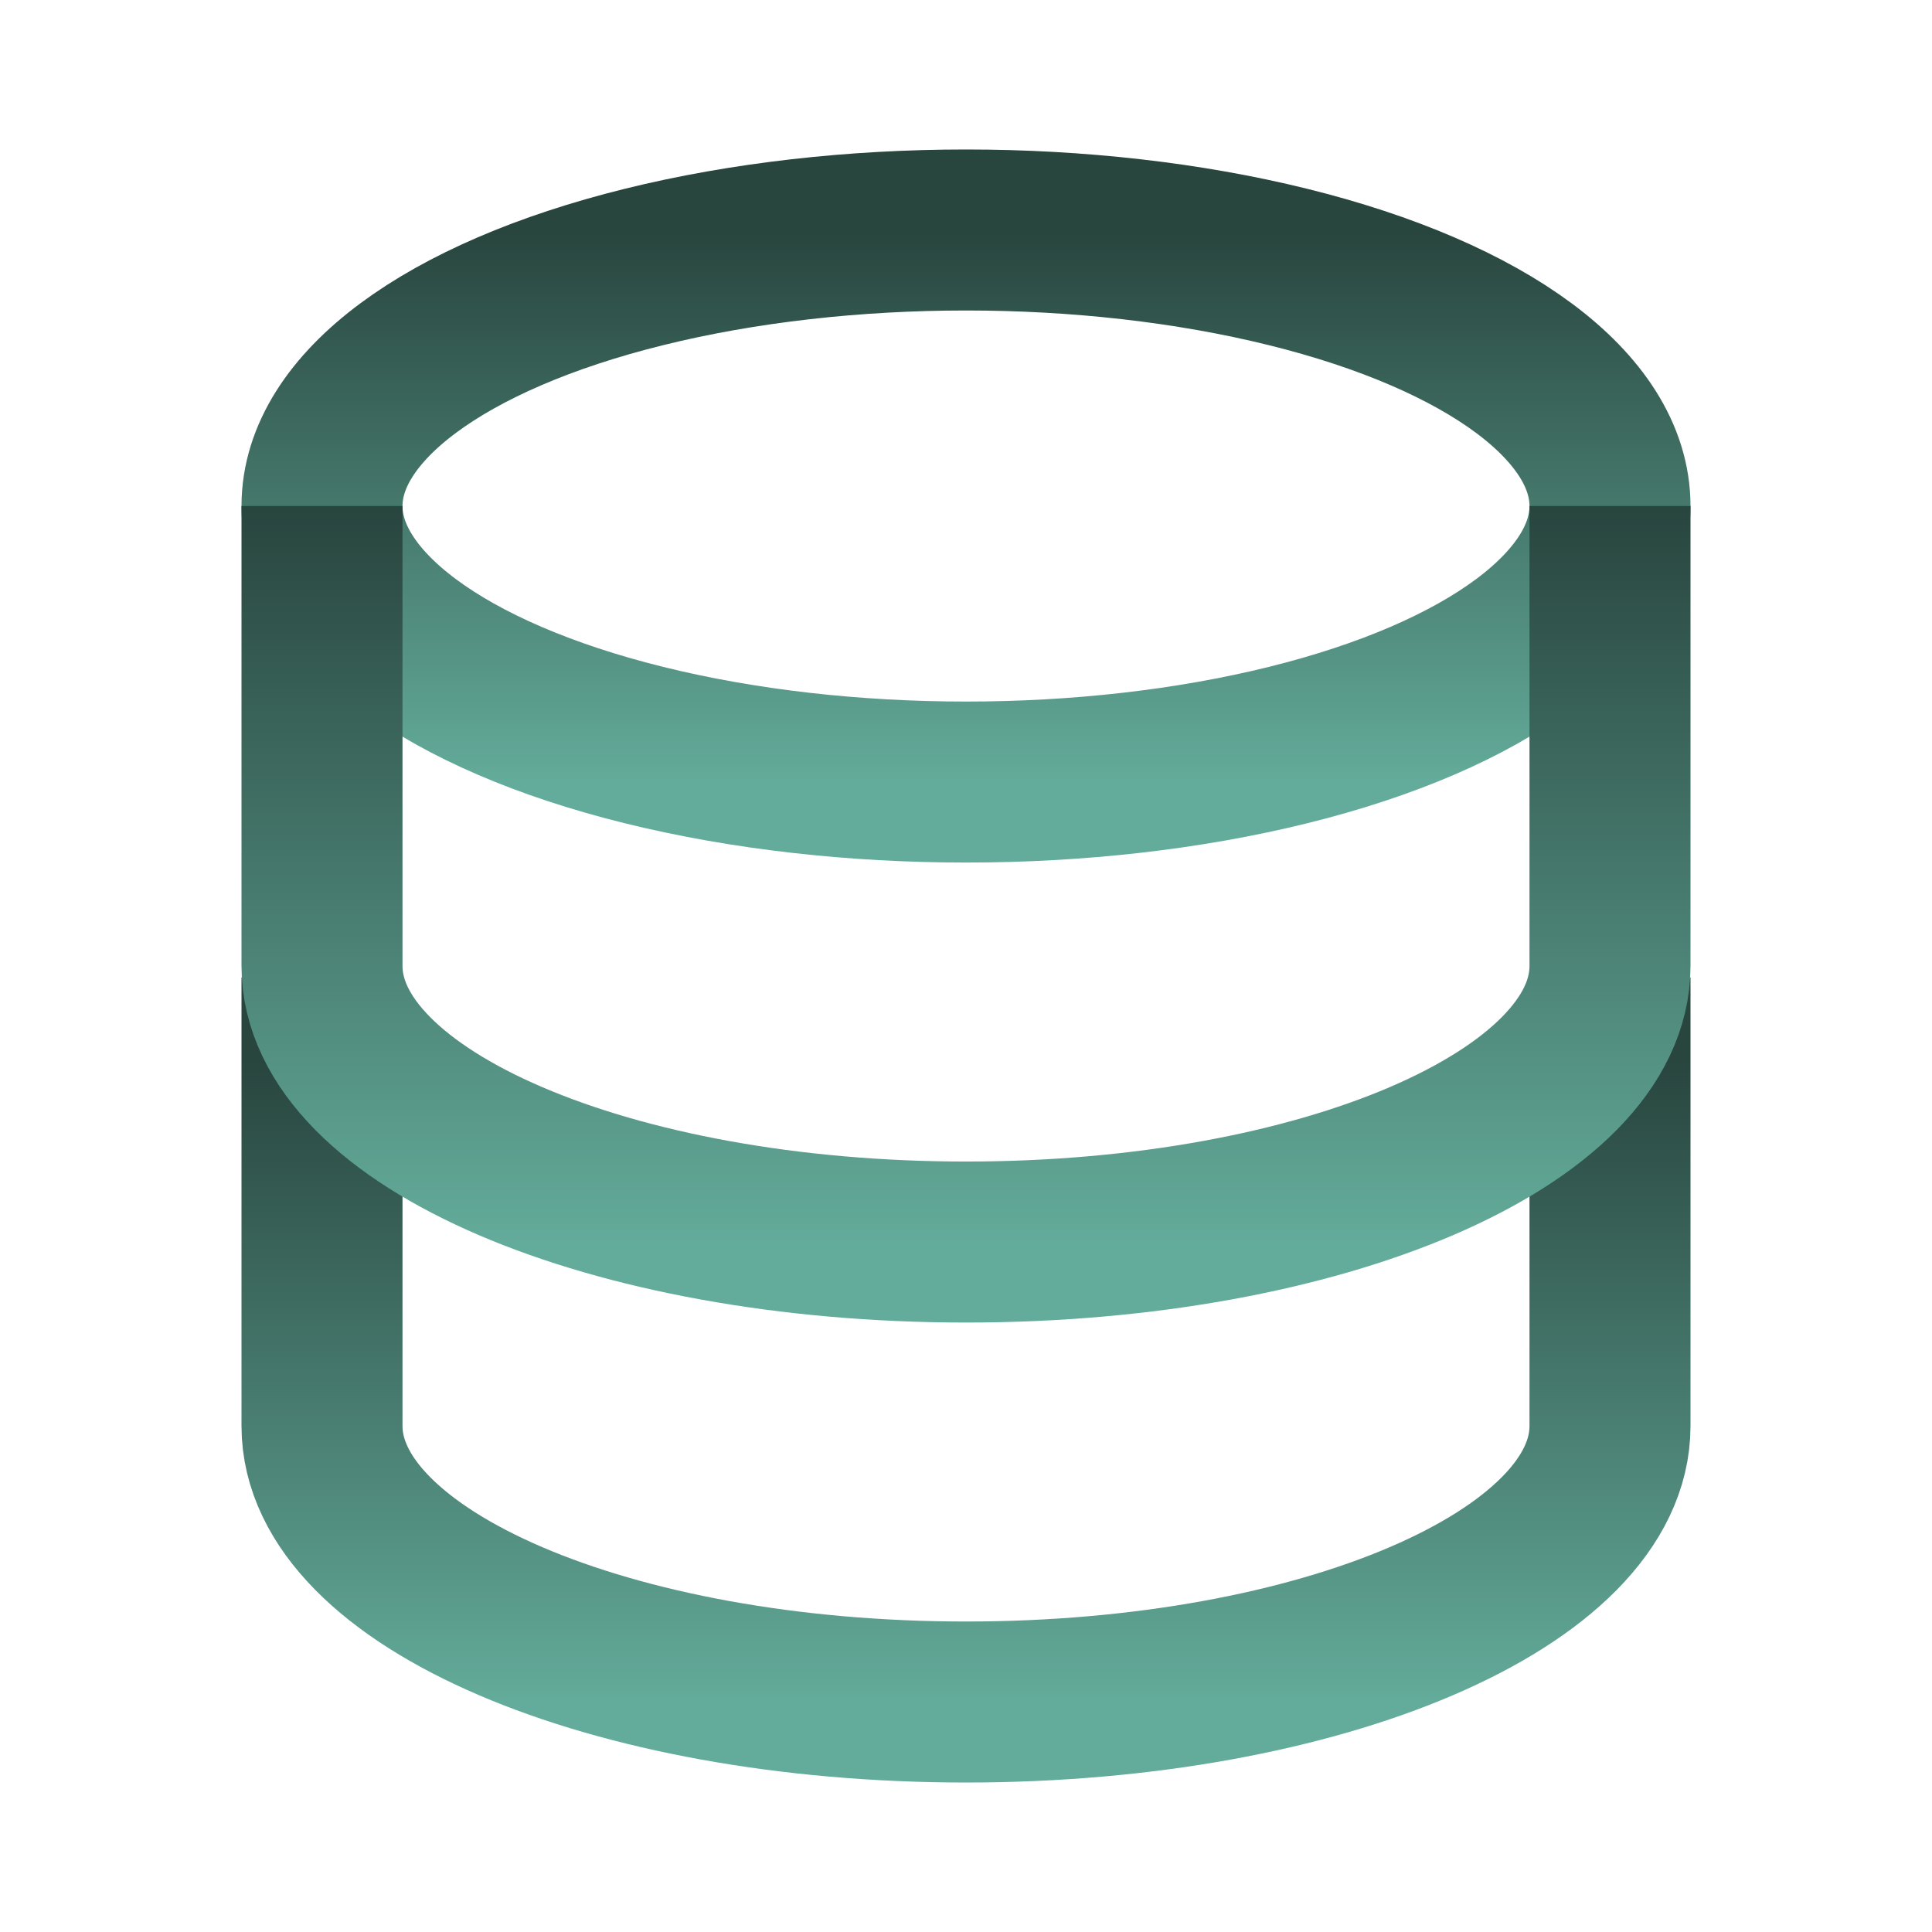
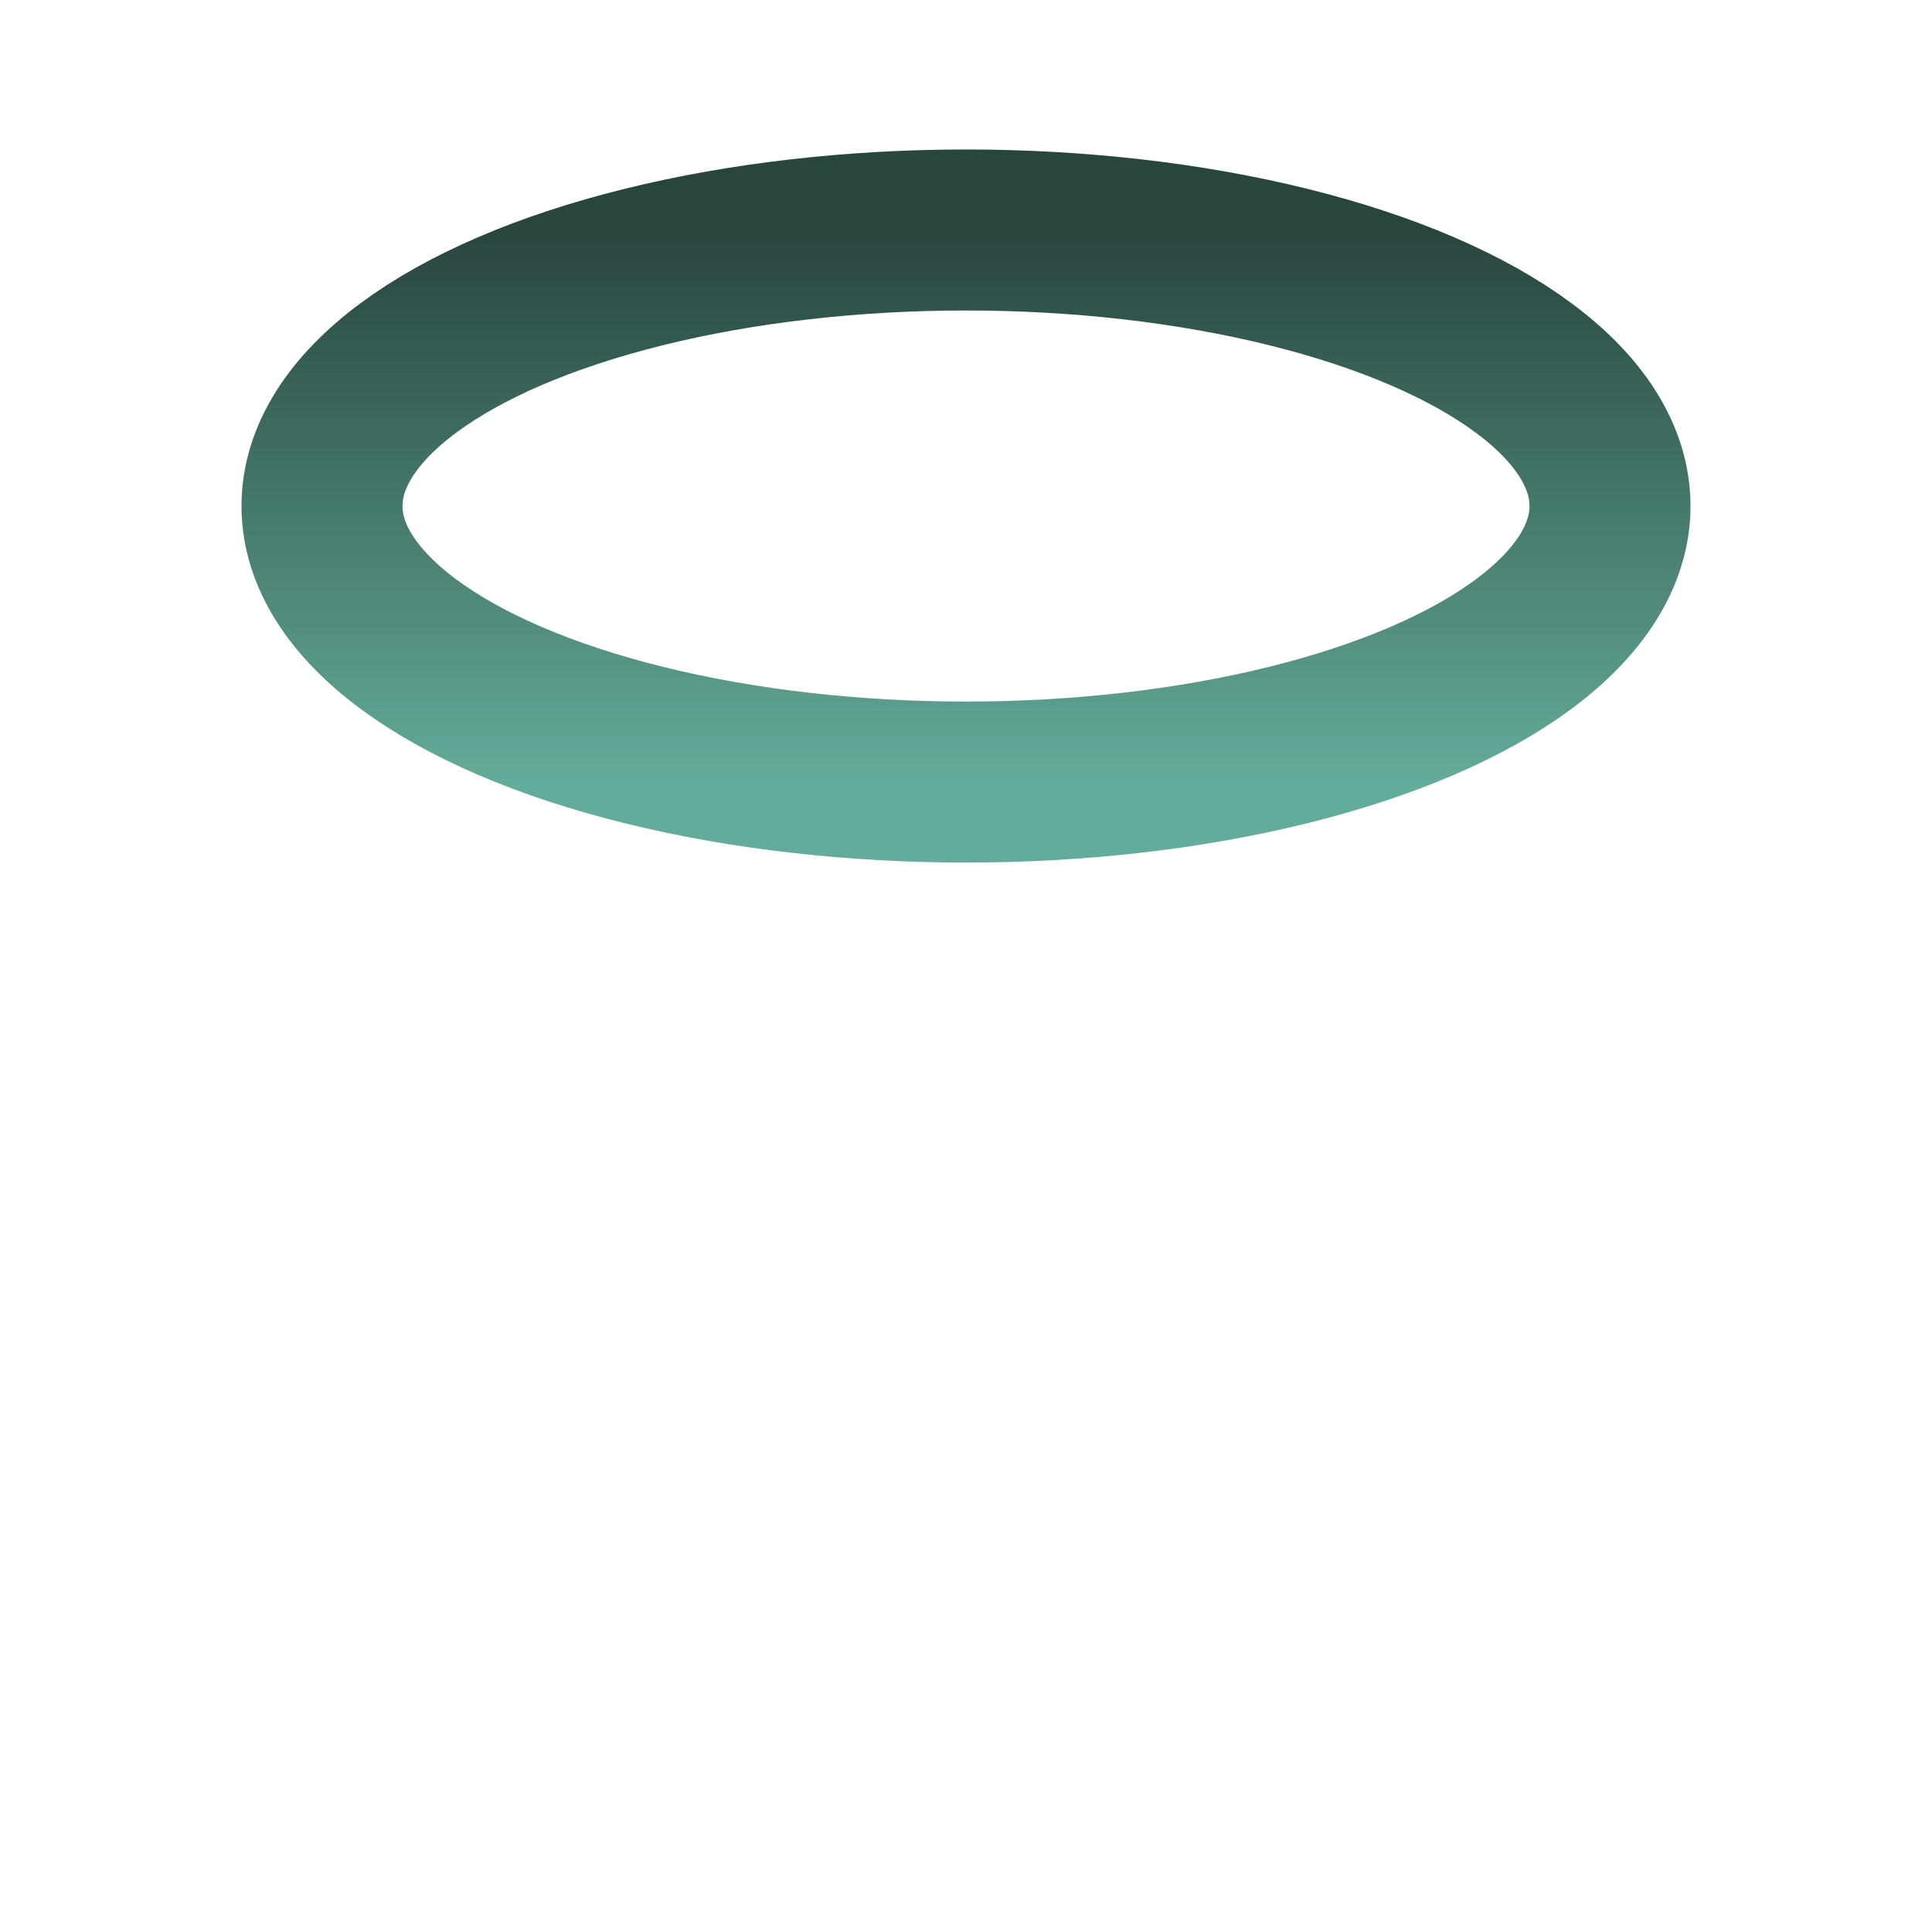
<svg xmlns="http://www.w3.org/2000/svg" width="24" height="24" viewBox="0 0 24 24" fill="none">
  <ellipse cx="12" cy="6.286" rx="8" ry="3.429" stroke="url(#paint0_linear_91_158)" stroke-width="2" />
-   <path d="M4 13.143C4 13.143 4 15.821 4 17.714C4 19.608 7.582 21.143 12 21.143C16.418 21.143 20 19.608 20 17.714C20 16.769 20 13.143 20 13.143" stroke="url(#paint1_linear_91_158)" stroke-width="2" stroke-linecap="square" />
-   <path d="M4 6.286C4 6.286 4 10.106 4 12C4 13.893 7.582 15.429 12 15.429C16.418 15.429 20 13.893 20 12C20 11.055 20 6.286 20 6.286" stroke="url(#paint2_linear_91_158)" stroke-width="2" />
  <defs>
    <linearGradient id="paint0_linear_91_158" x1="12" y1="2.857" x2="12" y2="9.714" gradientUnits="userSpaceOnUse">
      <stop stop-color="#28453E" />
      <stop offset="1" stop-color="#63AB9A" />
    </linearGradient>
    <linearGradient id="paint1_linear_91_158" x1="12" y1="13.143" x2="12" y2="21.143" gradientUnits="userSpaceOnUse">
      <stop stop-color="#28453E" />
      <stop offset="1" stop-color="#63AB9A" />
    </linearGradient>
    <linearGradient id="paint2_linear_91_158" x1="12" y1="6.286" x2="12" y2="15.429" gradientUnits="userSpaceOnUse">
      <stop stop-color="#28453E" />
      <stop offset="1" stop-color="#63AB9A" />
    </linearGradient>
  </defs>
</svg>